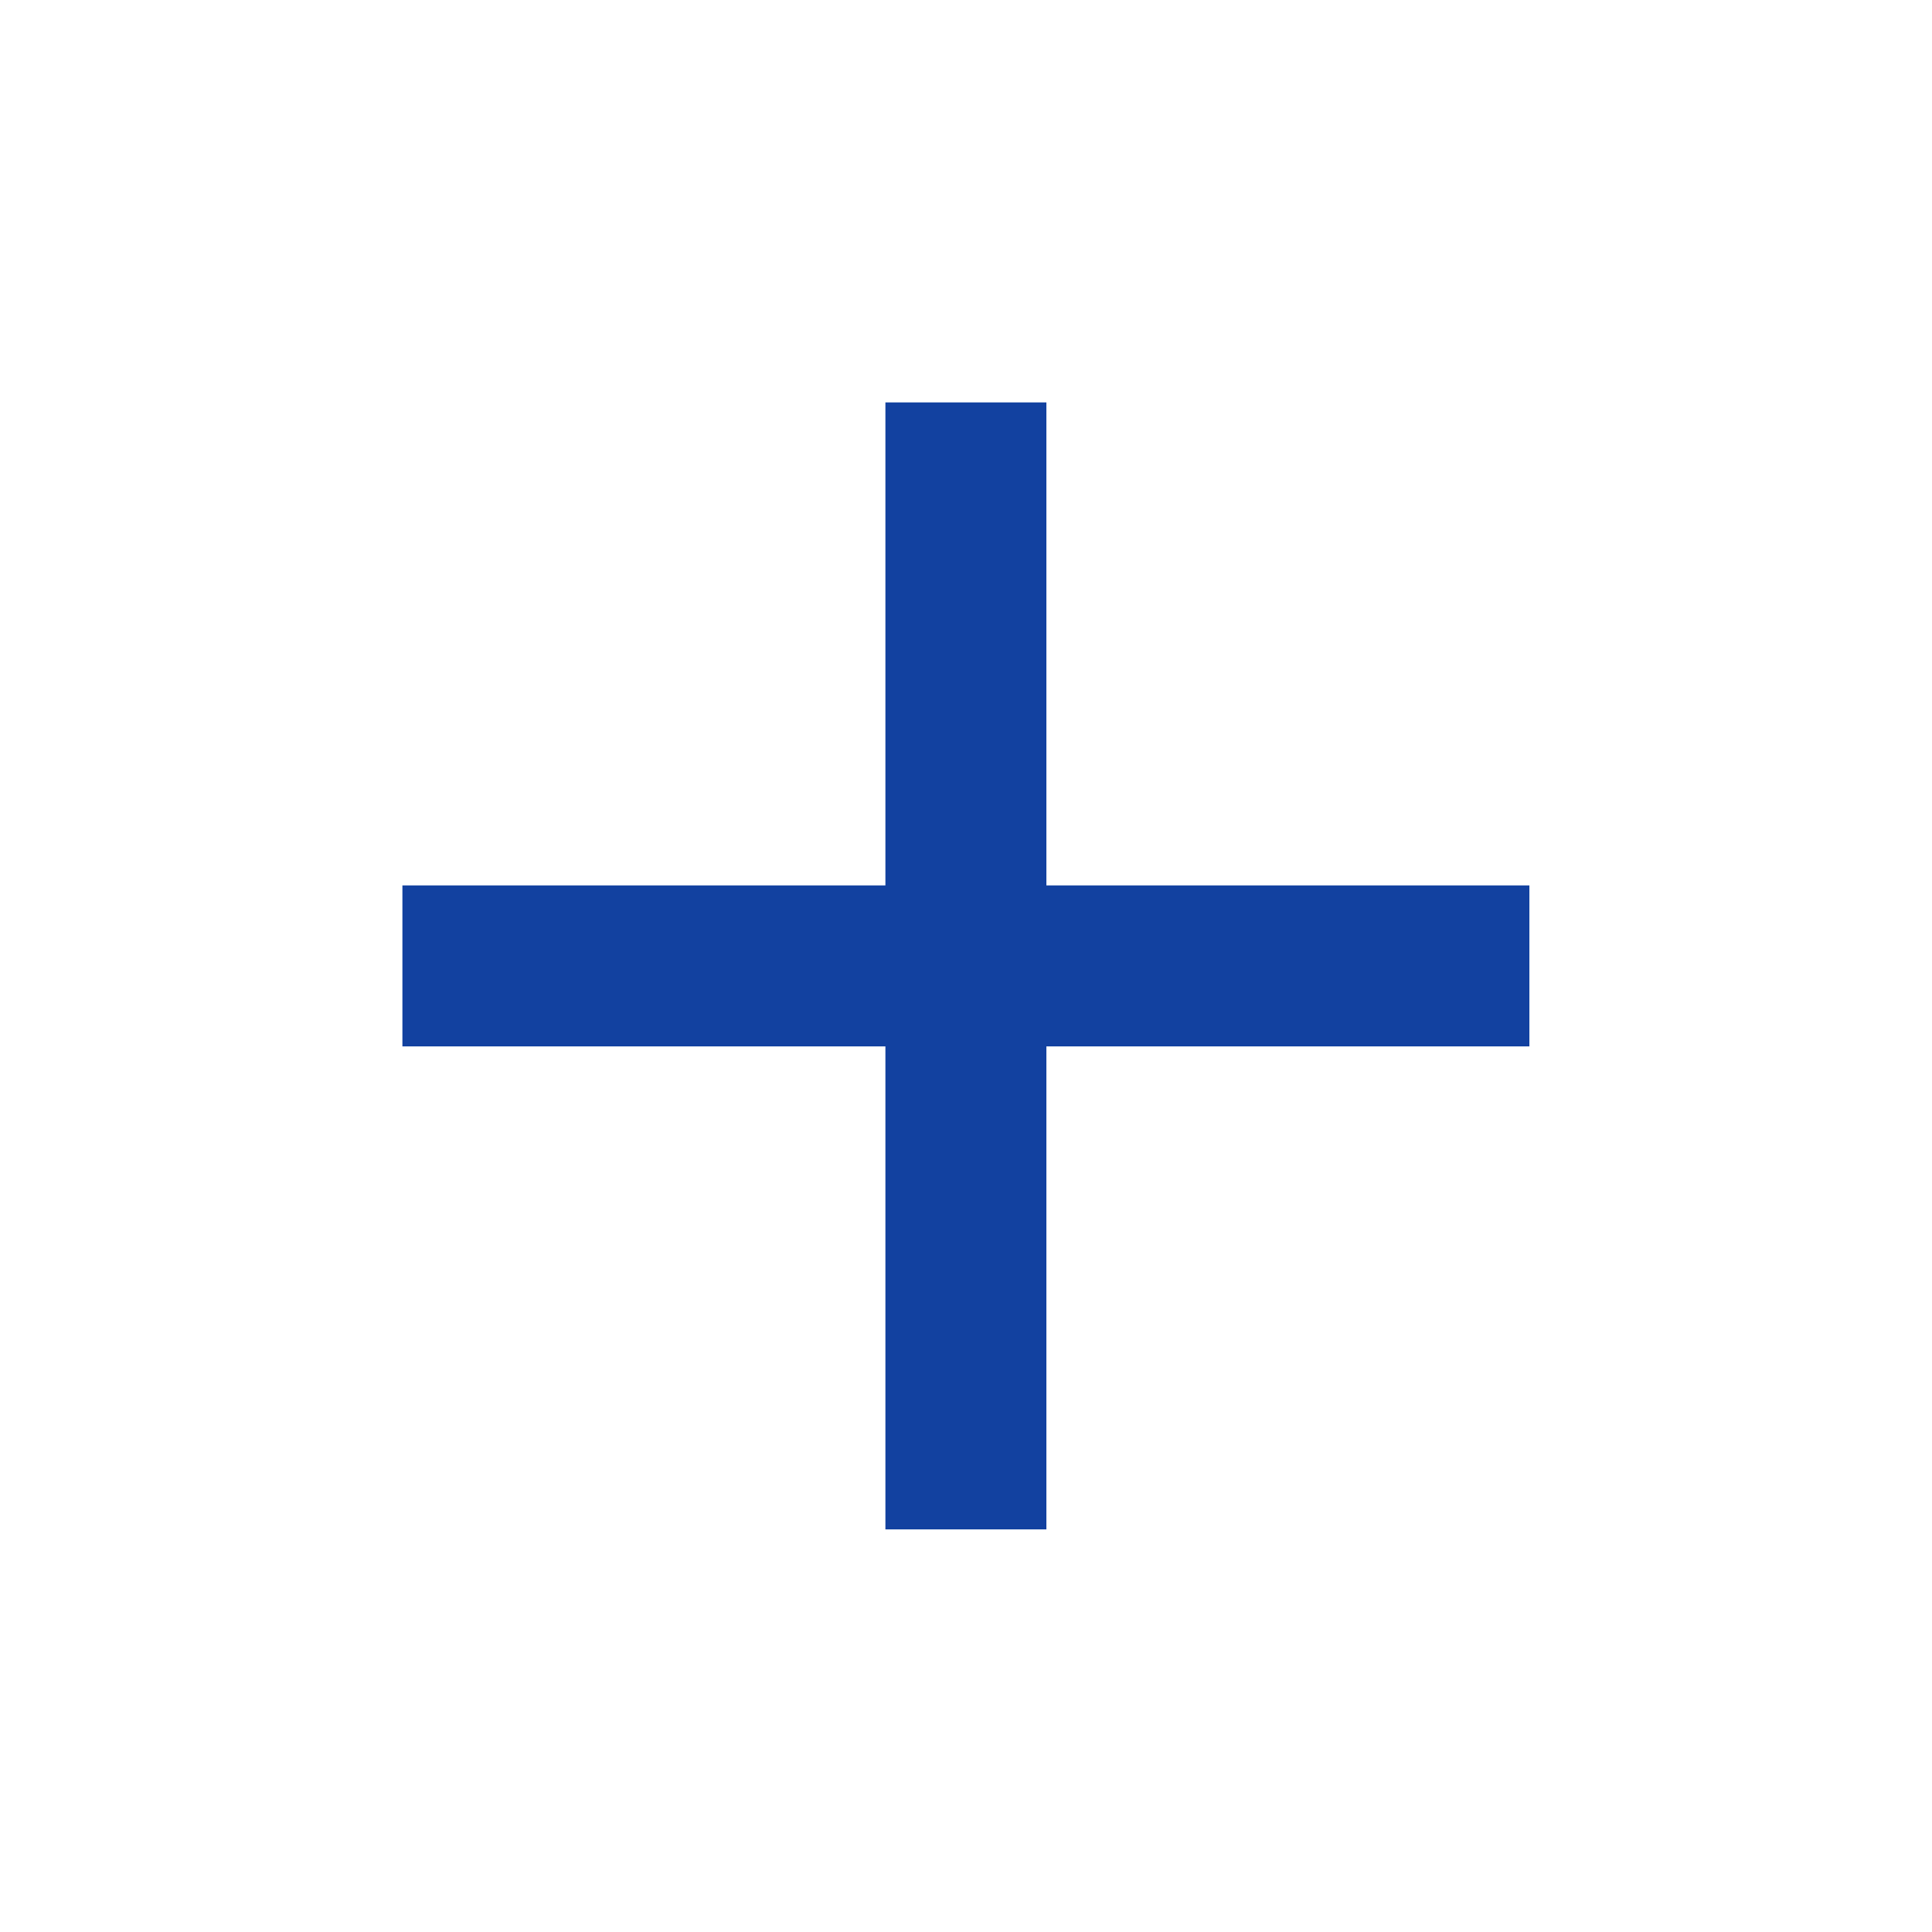
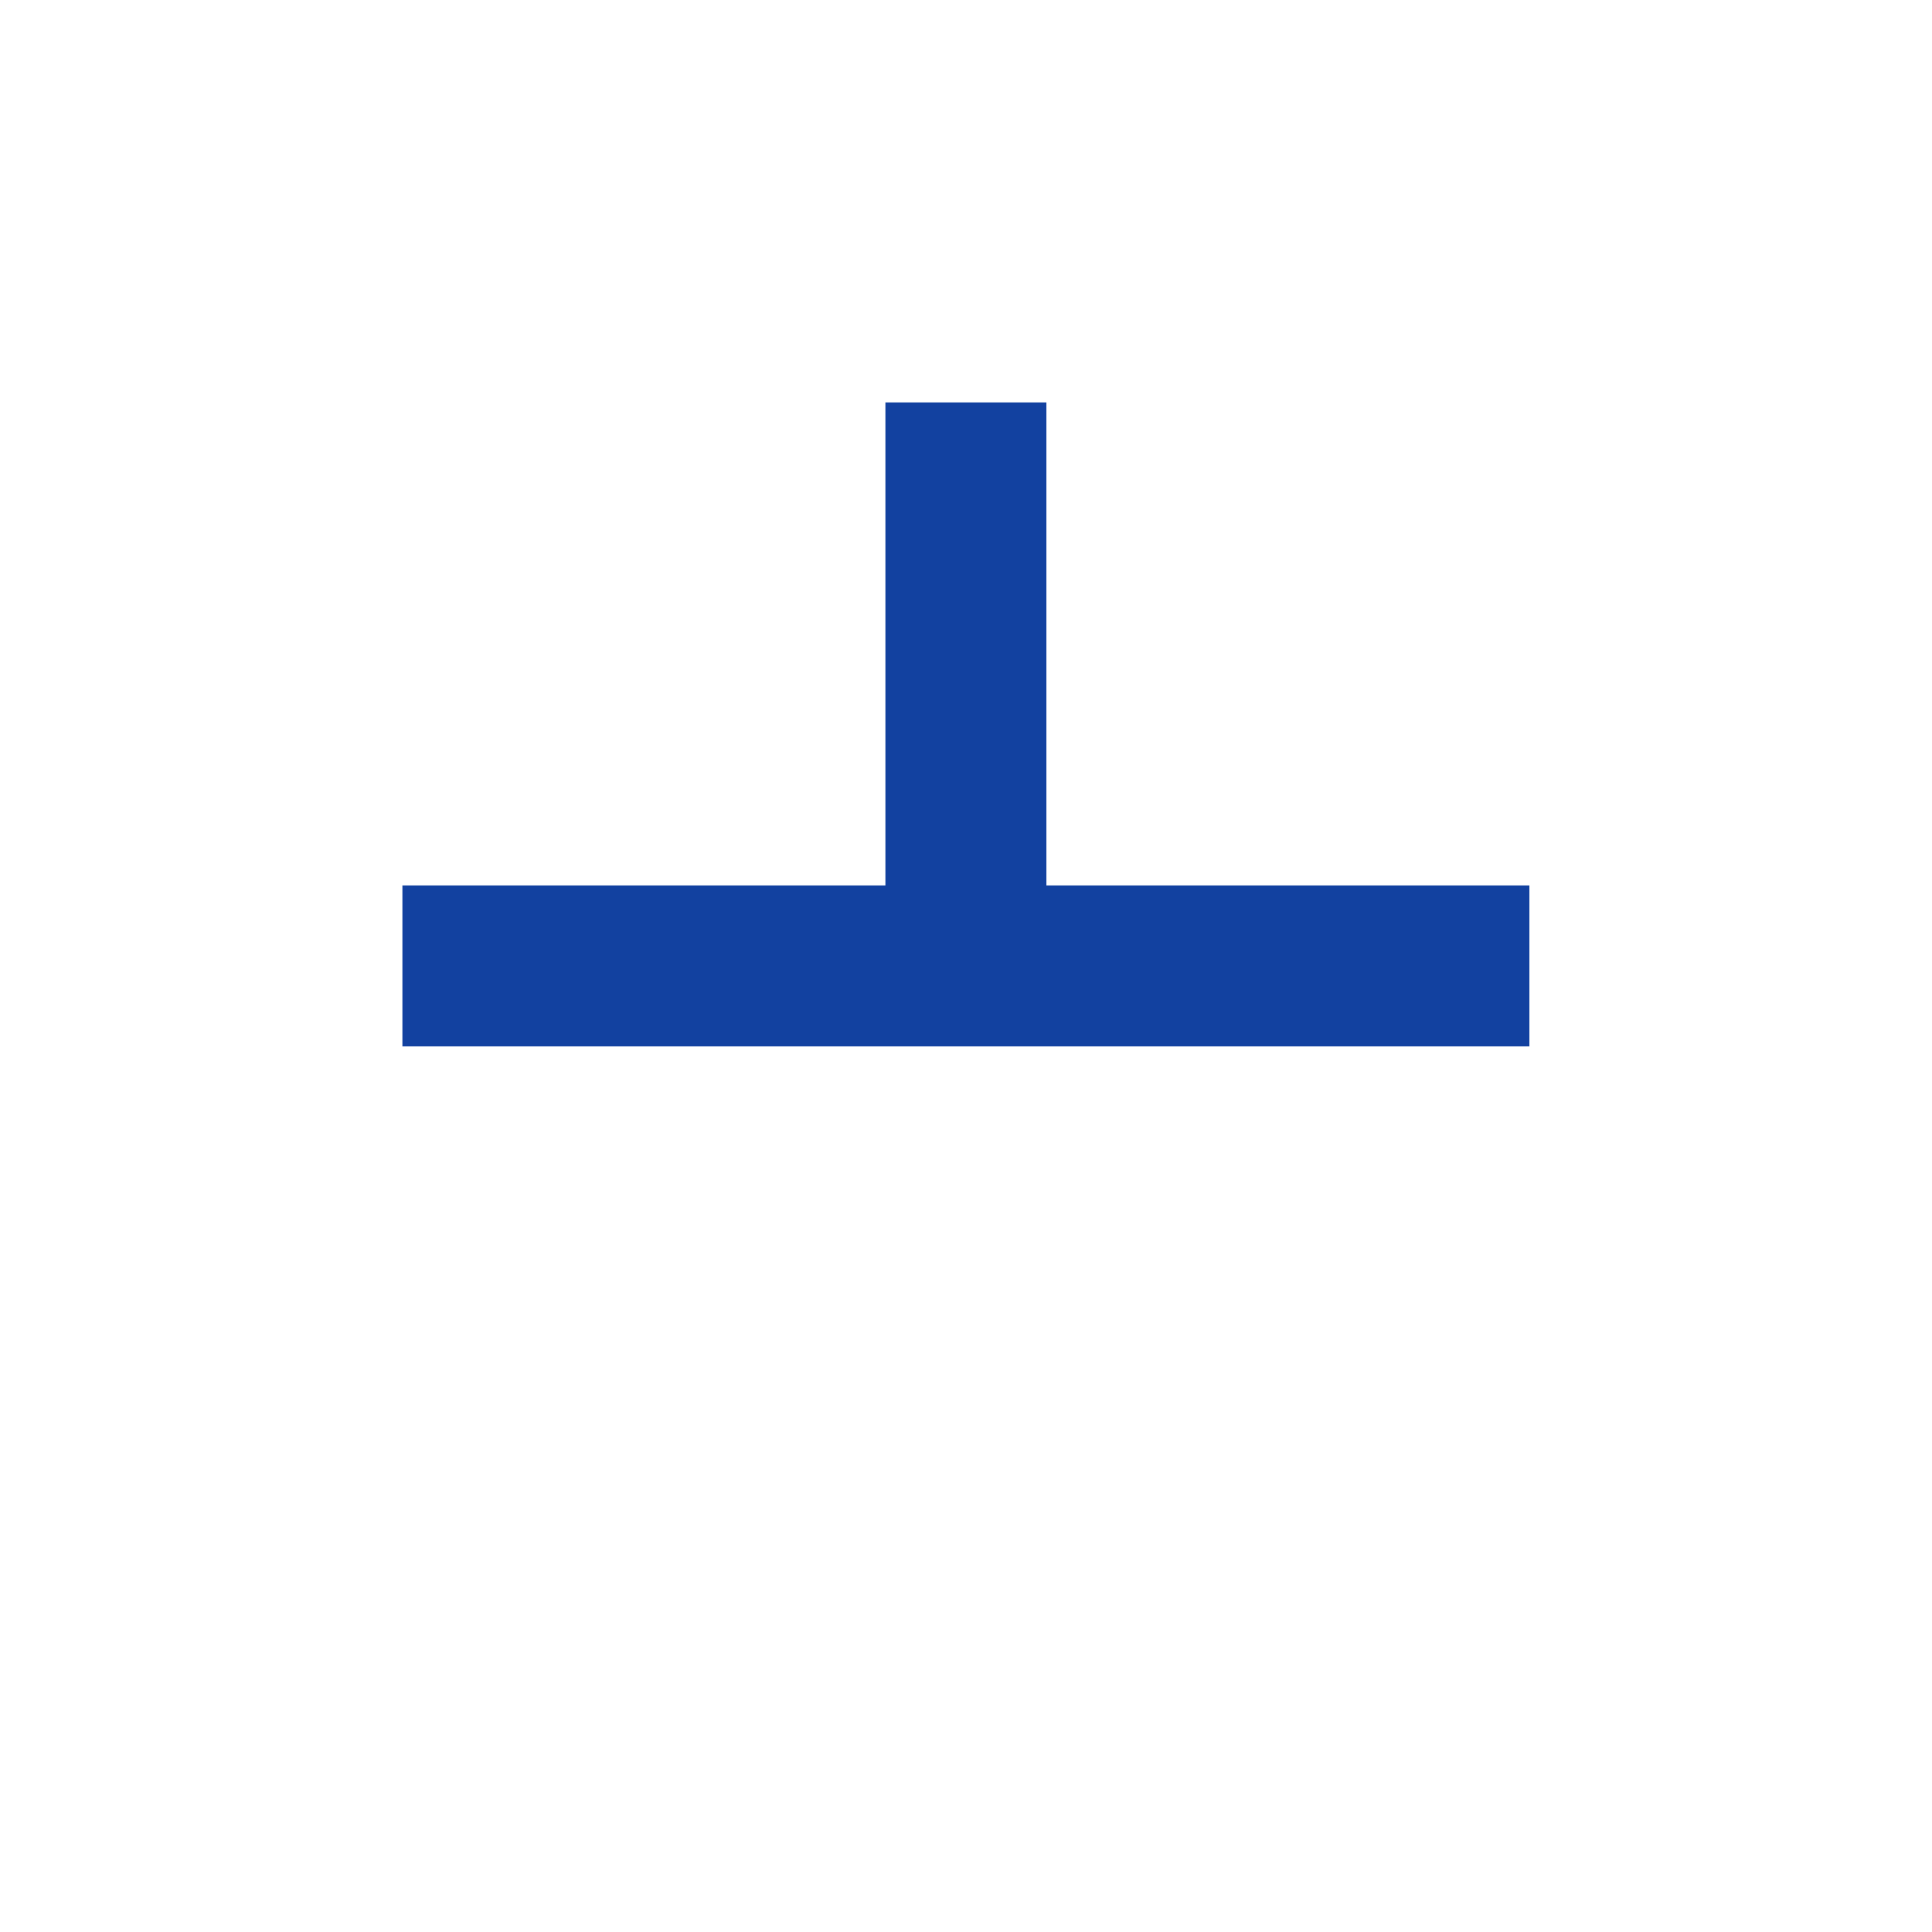
<svg xmlns="http://www.w3.org/2000/svg" width="28" height="28" viewBox="0 0 28 28" fill="none">
-   <path d="M22.165 15.165H15.165V22.165H12.832V15.165H5.832V12.832H12.832V5.832H15.165V12.832H22.165V15.165Z" fill="#1241A0" />
+   <path d="M22.165 15.165H15.165V22.165V15.165H5.832V12.832H12.832V5.832H15.165V12.832H22.165V15.165Z" fill="#1241A0" />
</svg>